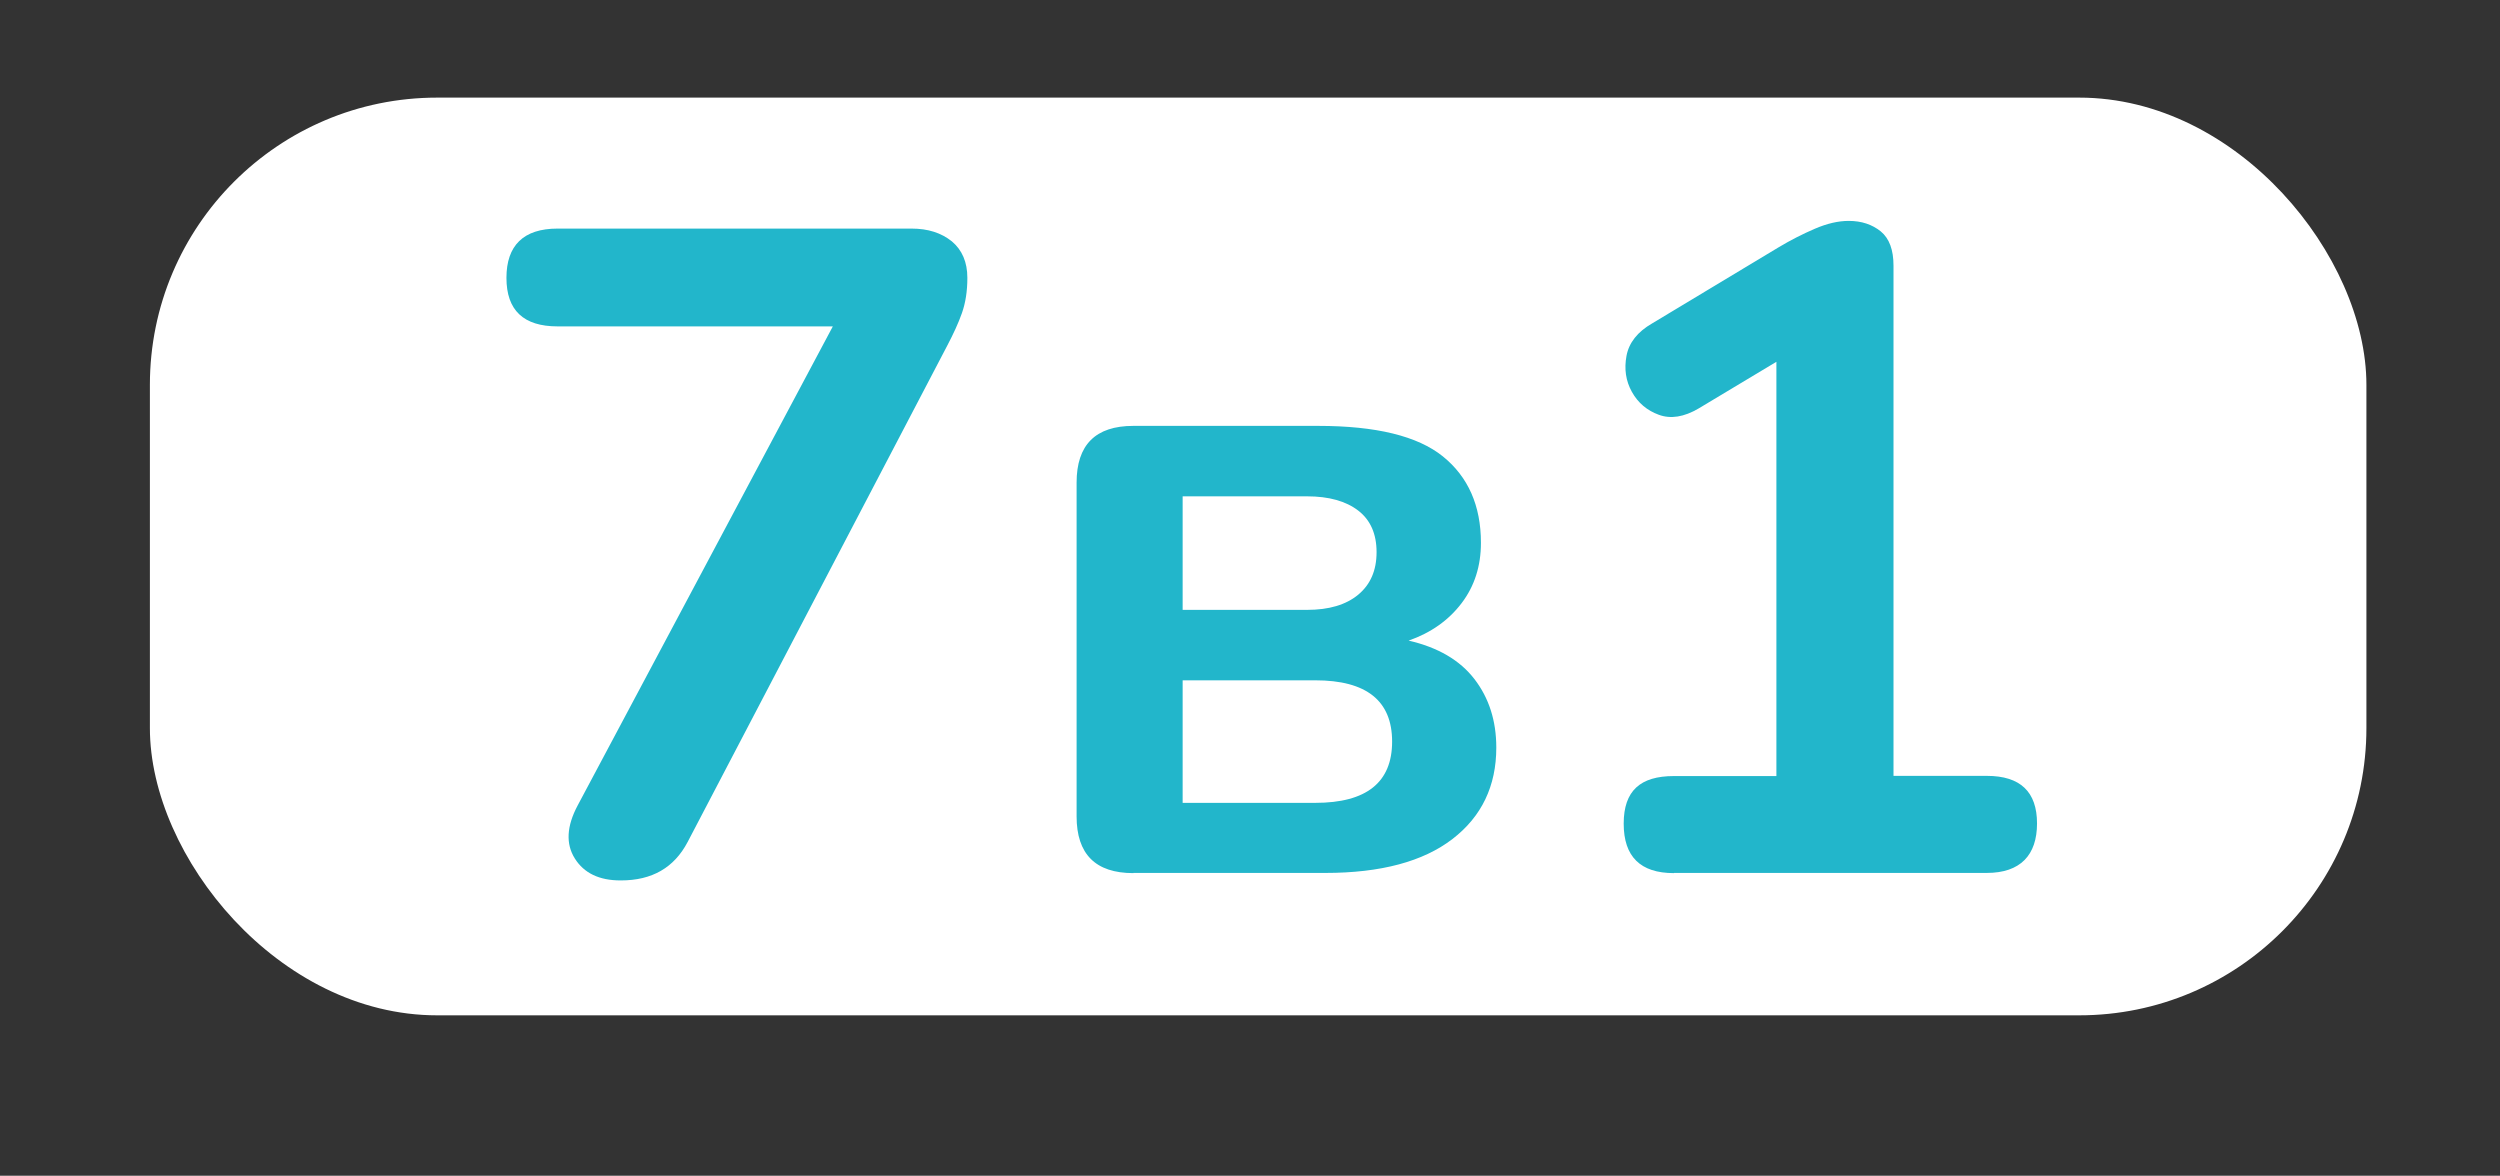
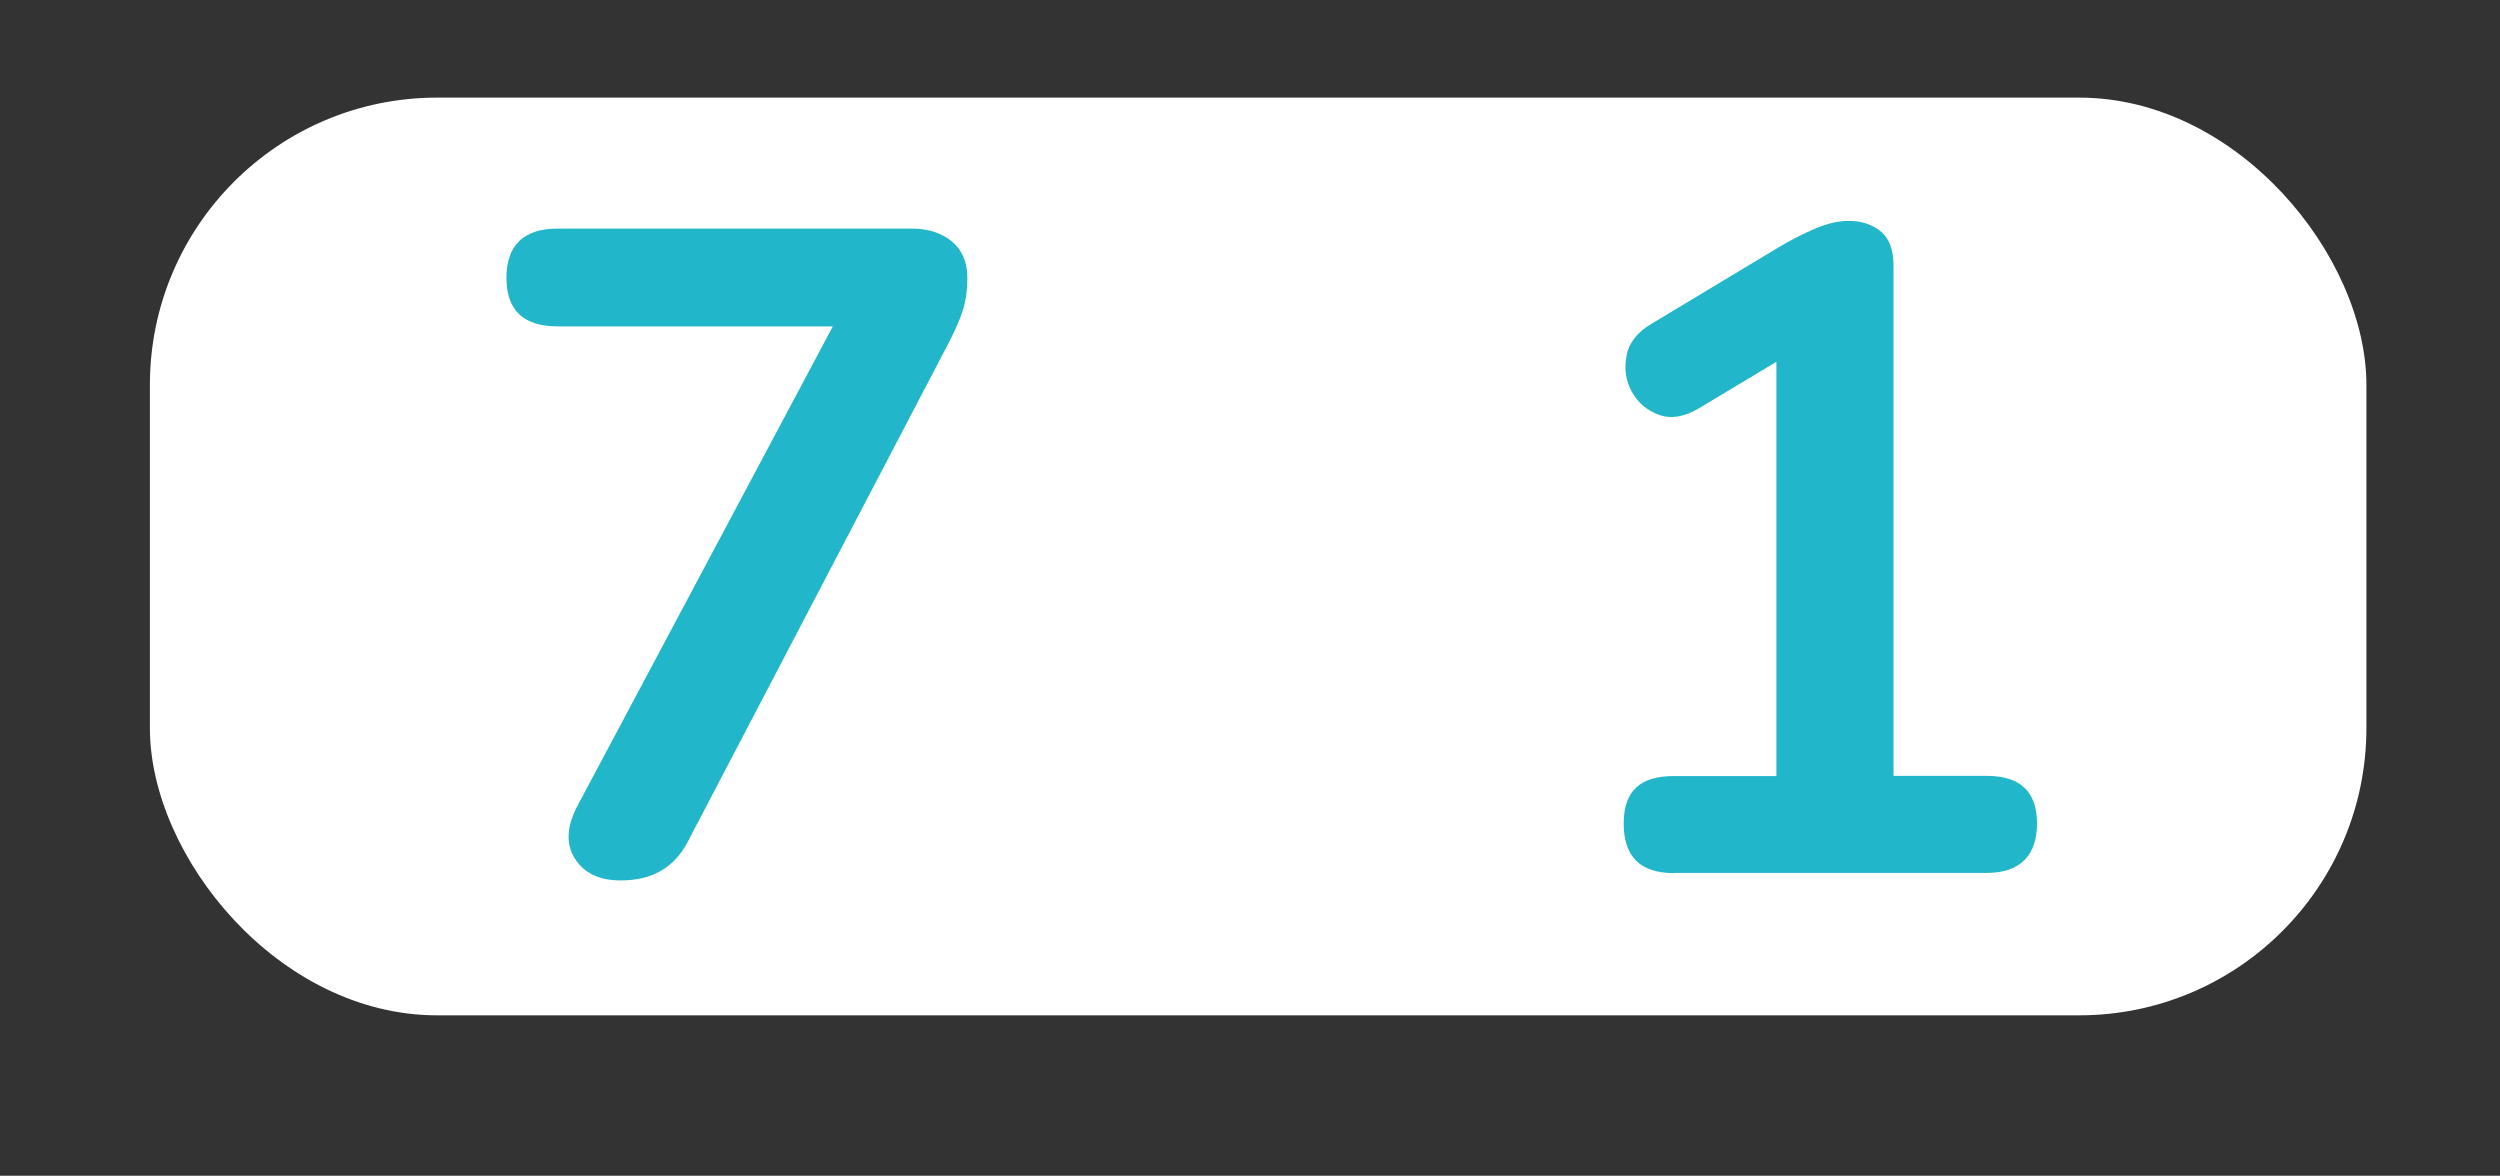
<svg xmlns="http://www.w3.org/2000/svg" id="_Слой_1" data-name="Слой 1" viewBox="0 0 133.43 62.75">
  <rect x="0" y="0" width="133.43" height="62.75" fill="#333333" stroke="none" />
  <defs>
    <style> .cls-1 { fill: #fff; } .cls-2 { fill: #22b6cb; } </style>
  </defs>
  <rect class="cls-1" x="8" y="5.21" width="118.3" height="48.98" rx="15.33" ry="15.33" />
  <g>
    <path class="cls-2" d="m33.12,46.99c-1.14,0-1.95-.39-2.44-1.17-.49-.78-.44-1.72.15-2.83l13.62-25.57h-14.69c-1.82,0-2.73-.86-2.73-2.59s.91-2.63,2.73-2.63h18.89c.88,0,1.59.23,2.15.68.55.46.83,1.11.83,1.95,0,.72-.1,1.34-.29,1.88s-.46,1.12-.78,1.73l-13.86,26.5c-.72,1.37-1.9,2.05-3.56,2.05Z" />
-     <path class="cls-2" d="m60.49,46.6c-2.02,0-3.03-1.01-3.03-3.03v-17.81c0-2.02,1.01-3.03,3.03-3.03h9.86c3.09,0,5.31.54,6.66,1.63,1.35,1.09,2.03,2.63,2.03,4.61,0,1.24-.34,2.31-1.03,3.22s-1.63,1.58-2.83,2c1.56.36,2.73,1.04,3.51,2.05.78,1.01,1.17,2.23,1.17,3.66,0,2.05-.78,3.68-2.34,4.88-1.56,1.2-3.82,1.81-6.78,1.81h-10.25Zm2.63-14.05h6.64c1.17,0,2.08-.27,2.73-.81.65-.54.98-1.29.98-2.27s-.33-1.72-.98-2.22c-.65-.5-1.56-.76-2.73-.76h-6.64v6.05Zm0,10.3h7.08c2.73,0,4.1-1.09,4.1-3.27s-1.37-3.27-4.1-3.27h-7.08v6.54Z" />
    <path class="cls-2" d="m89.34,46.6c-1.79,0-2.68-.88-2.68-2.64s.89-2.54,2.68-2.54h5.47v-22.11l-4.15,2.49c-.78.46-1.49.57-2.12.34-.63-.23-1.11-.63-1.44-1.22s-.42-1.23-.29-1.93c.13-.7.59-1.28,1.37-1.73l6.73-4.05c.65-.39,1.3-.72,1.95-1,.65-.28,1.25-.42,1.81-.42.68,0,1.25.19,1.71.56.46.38.68.99.68,1.83v27.23h4.98c1.79,0,2.68.85,2.68,2.54s-.89,2.64-2.68,2.64h-16.69Z" />
  </g>
</svg>